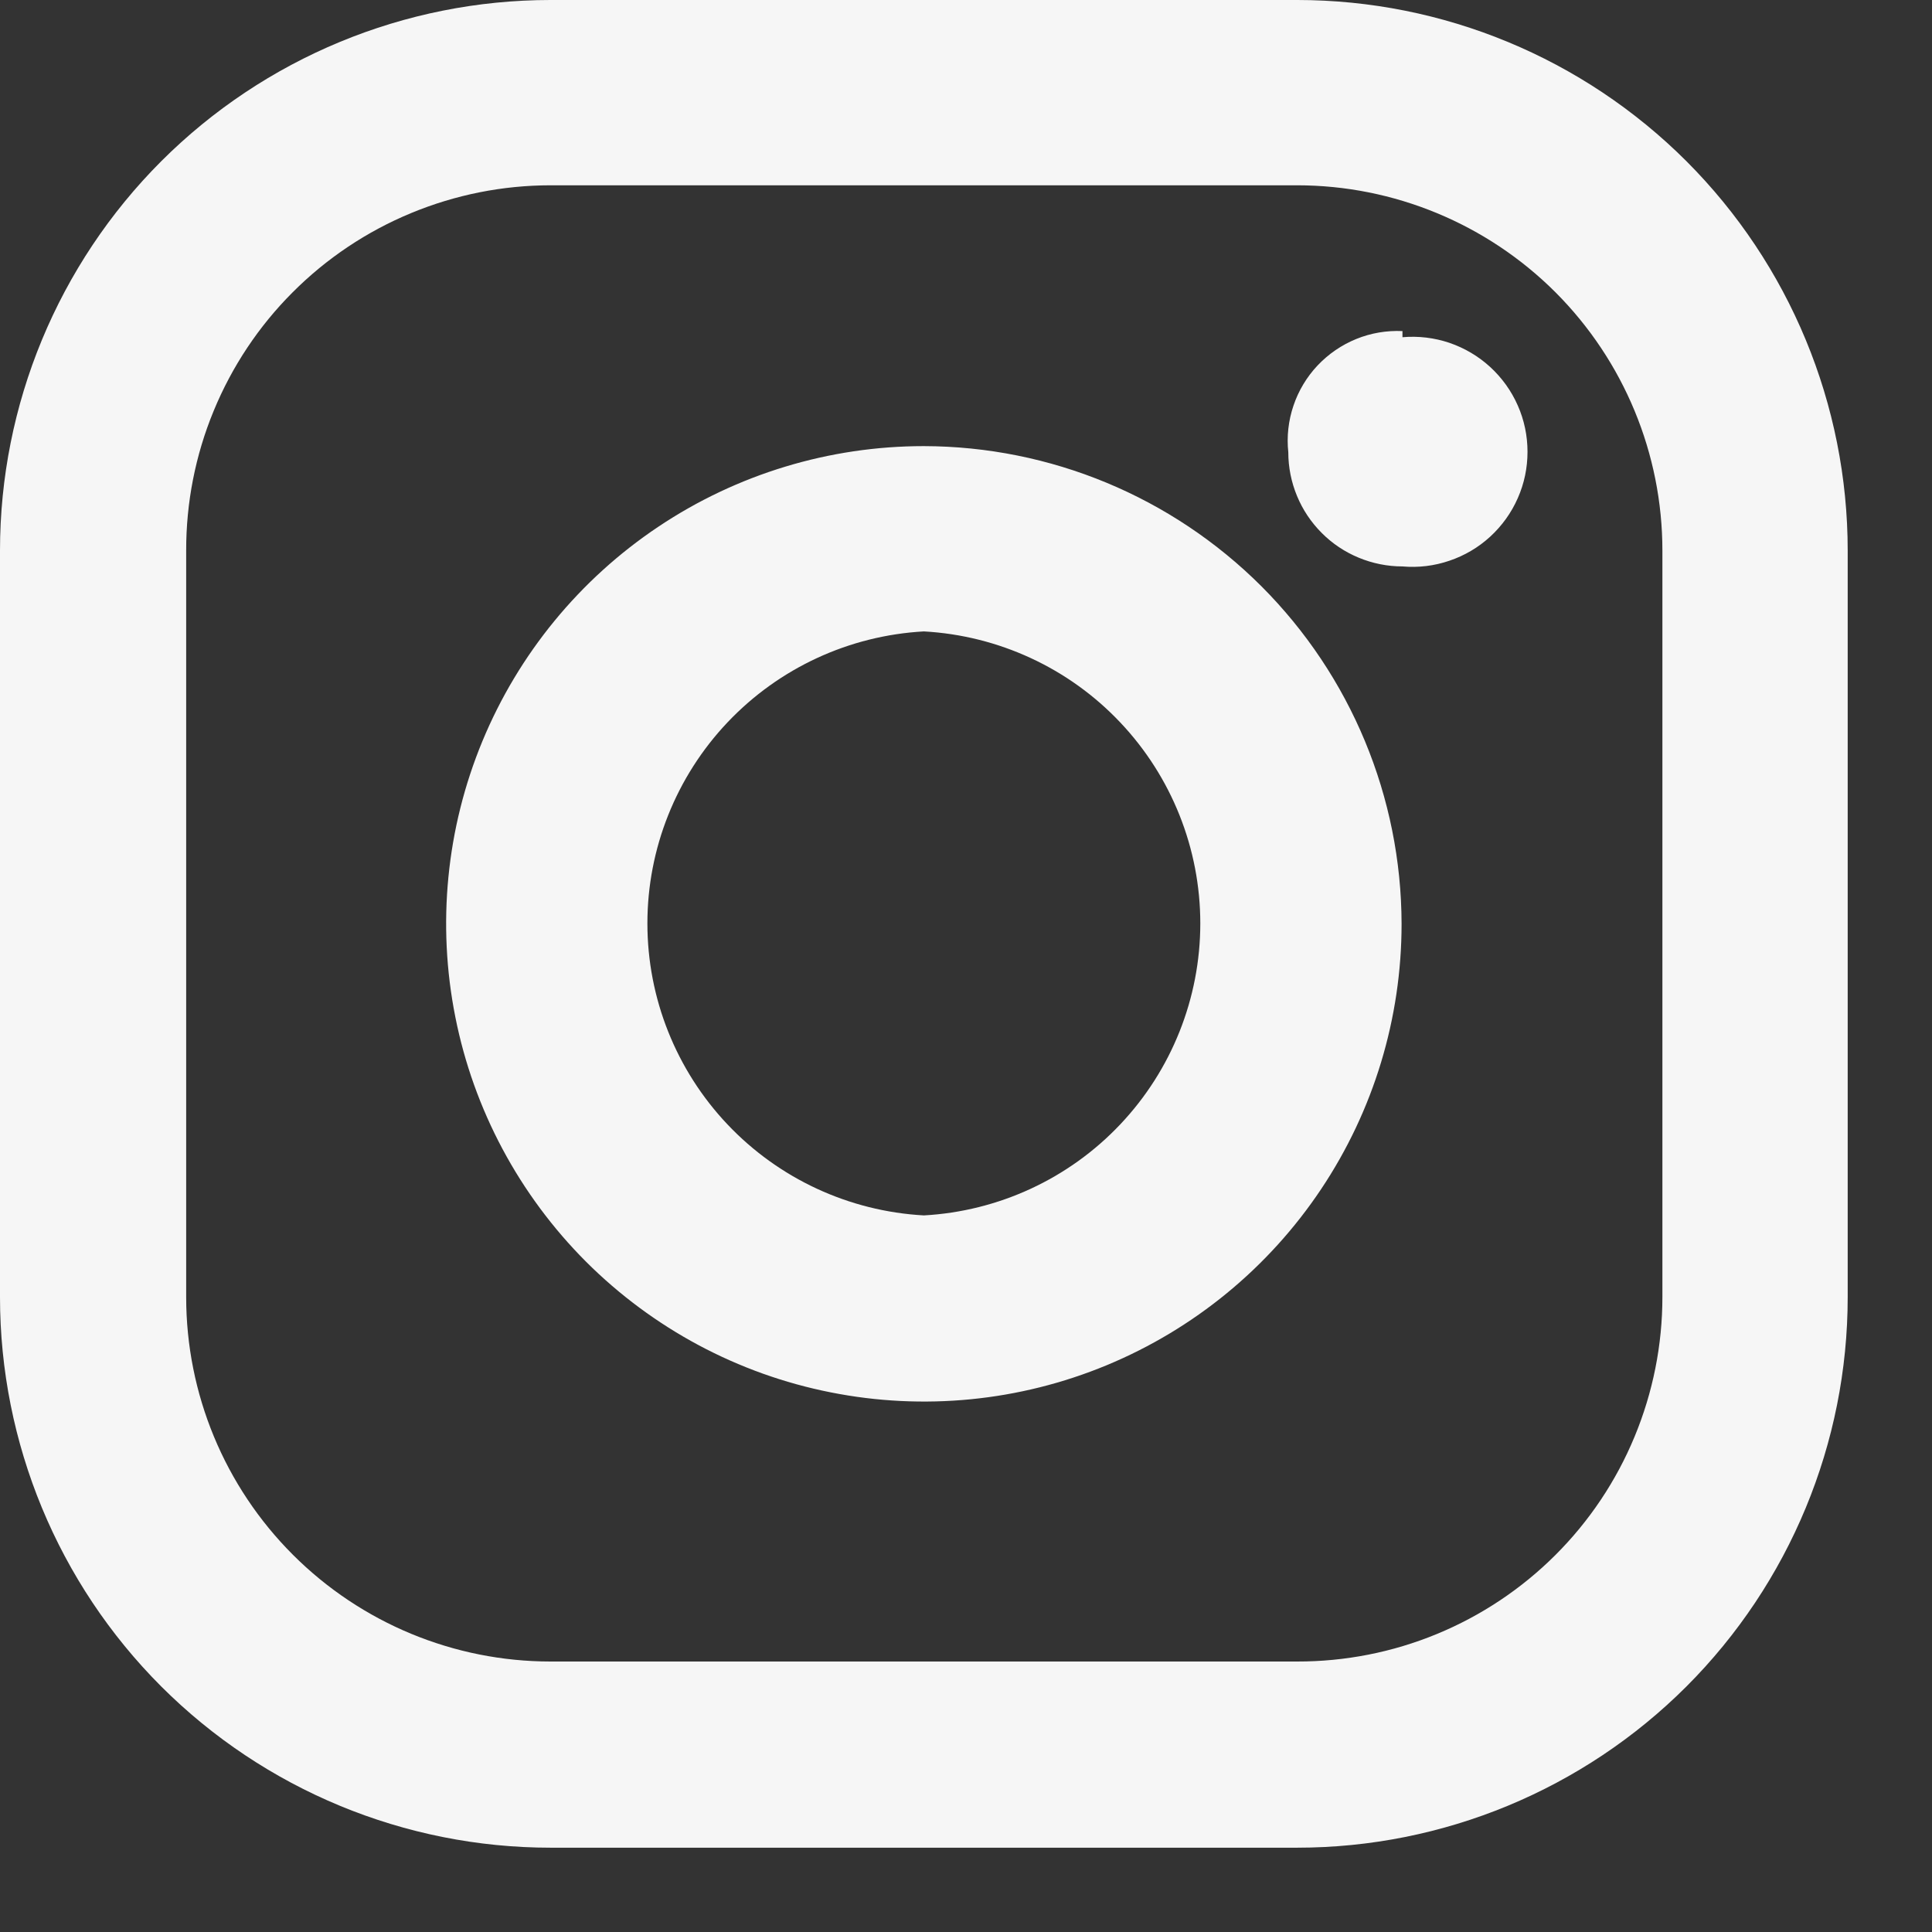
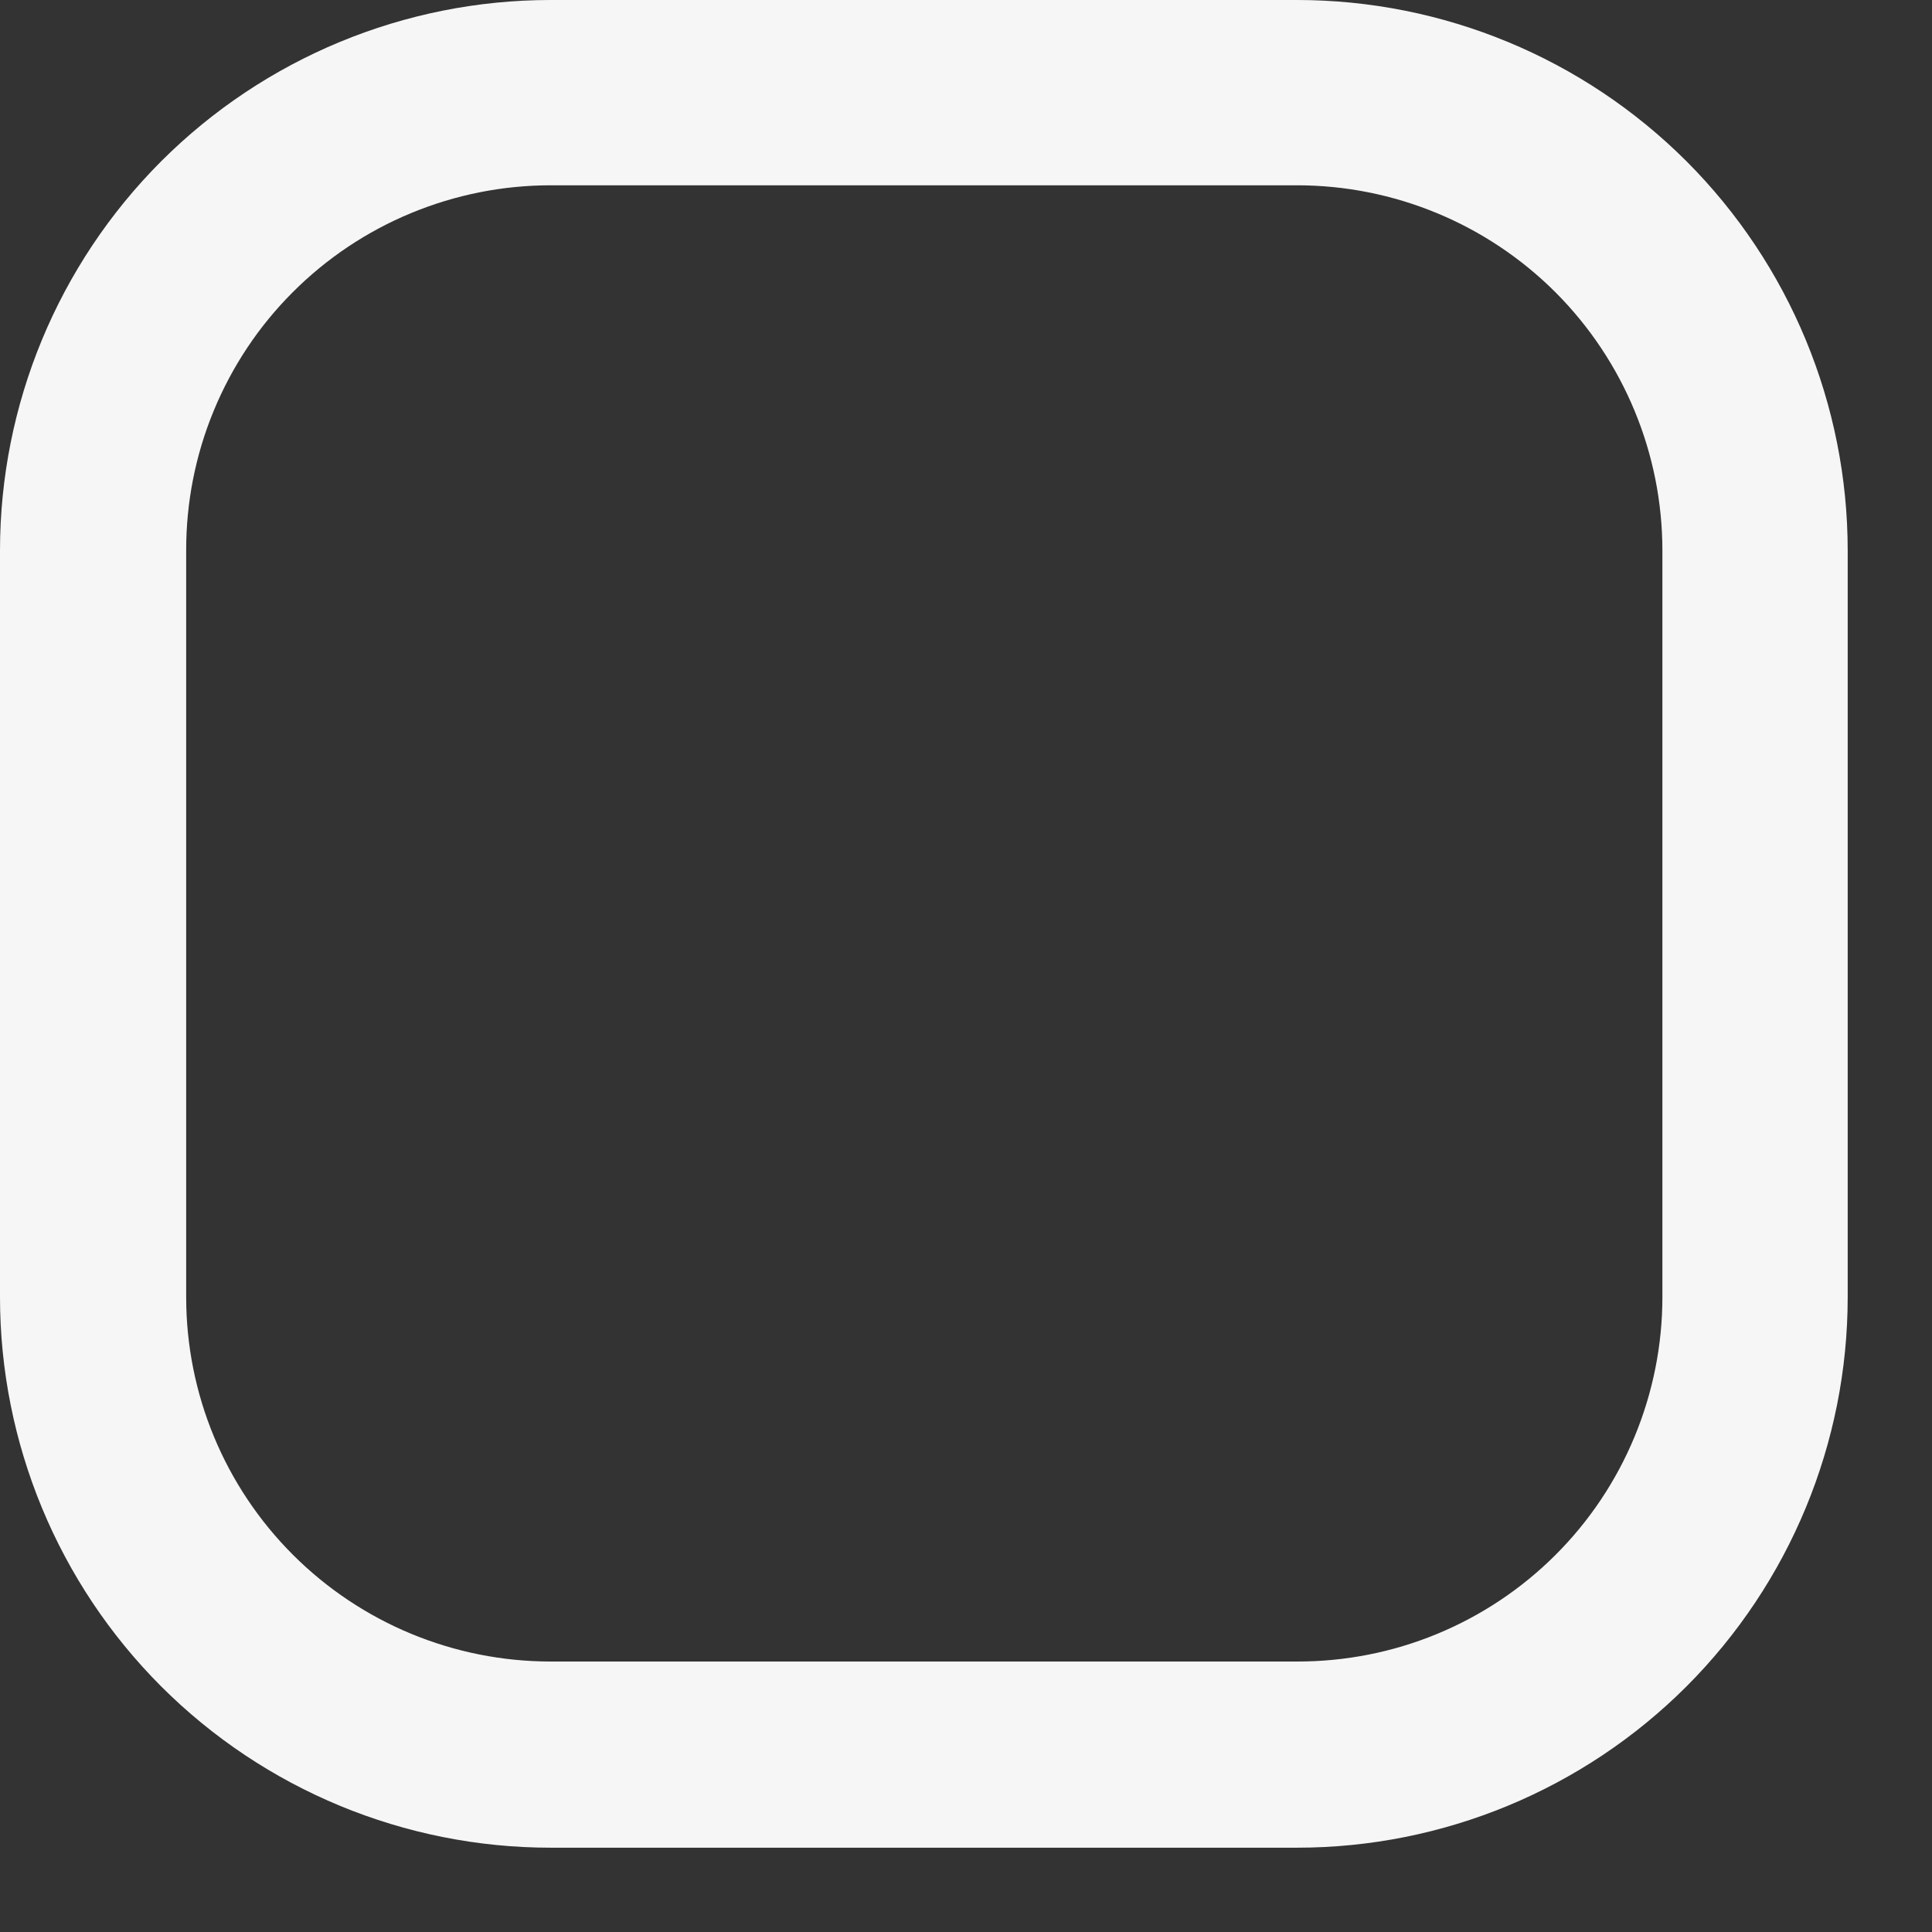
<svg xmlns="http://www.w3.org/2000/svg" width="22" height="22" viewBox="0 0 22 22" fill="none">
  <rect x="0" y="0" width="22" height="22" fill="#333333" stroke="none" />
  <path d="M14.77 -3.05176e-05H6.27C4.607 -3.05176e-05 3.012 0.661 1.836 1.836C0.661 3.012 0 4.607 0 6.27V14.77C0 16.433 0.661 18.028 1.836 19.204C3.012 20.379 4.607 21.04 6.27 21.04H14.77C16.433 21.04 18.028 20.379 19.204 19.204C20.379 18.028 21.04 16.433 21.04 14.77V6.27C21.04 4.607 20.379 3.012 19.204 1.836C18.028 0.661 16.433 -3.05176e-05 14.77 -3.05176e-05ZM18.93 14.77C18.93 15.316 18.822 15.856 18.613 16.36C18.404 16.865 18.097 17.323 17.711 17.708C17.325 18.093 16.866 18.399 16.361 18.607C15.857 18.815 15.316 18.921 14.77 18.92H6.27C5.169 18.92 4.114 18.483 3.335 17.704C2.557 16.926 2.12 15.871 2.12 14.77V6.27C2.119 5.724 2.225 5.183 2.433 4.679C2.641 4.174 2.946 3.715 3.332 3.329C3.717 2.943 4.175 2.636 4.68 2.427C5.184 2.218 5.724 2.11 6.27 2.11H14.77C15.873 2.11 16.931 2.548 17.712 3.328C18.492 4.109 18.93 5.167 18.93 6.27V14.77Z" fill="#F6F6F6" />
-   <path d="M10.52 5.08C9.444 5.08 8.392 5.399 7.498 5.997C6.603 6.595 5.906 7.444 5.494 8.438C5.082 9.432 4.975 10.526 5.185 11.581C5.394 12.636 5.913 13.606 6.673 14.367C7.434 15.127 8.403 15.646 9.459 15.855C10.514 16.065 11.608 15.958 12.602 15.546C13.596 15.134 14.445 14.437 15.043 13.542C15.641 12.648 15.96 11.596 15.96 10.52C15.957 9.078 15.383 7.696 14.364 6.676C13.344 5.657 11.962 5.083 10.52 5.08ZM10.52 13.84C9.67 13.793 8.87 13.423 8.284 12.804C7.699 12.186 7.372 11.367 7.372 10.515C7.372 9.663 7.699 8.844 8.284 8.226C8.87 7.607 9.67 7.237 10.52 7.19C11.37 7.237 12.171 7.607 12.756 8.226C13.341 8.844 13.668 9.663 13.668 10.515C13.668 11.367 13.341 12.186 12.756 12.804C12.171 13.423 11.37 13.793 10.52 13.84ZM15.97 3.84C16.151 3.824 16.333 3.846 16.505 3.904C16.677 3.963 16.835 4.056 16.969 4.179C17.103 4.302 17.21 4.451 17.283 4.617C17.357 4.784 17.394 4.963 17.394 5.145C17.394 5.327 17.357 5.506 17.283 5.673C17.21 5.839 17.103 5.988 16.969 6.111C16.835 6.234 16.677 6.327 16.505 6.385C16.333 6.444 16.151 6.466 15.97 6.45C15.799 6.45 15.63 6.416 15.473 6.351C15.315 6.286 15.171 6.19 15.051 6.069C14.93 5.948 14.834 5.805 14.769 5.647C14.704 5.49 14.67 5.321 14.67 5.15C14.651 4.971 14.671 4.79 14.729 4.619C14.786 4.449 14.88 4.293 15.003 4.162C15.127 4.031 15.277 3.928 15.444 3.86C15.611 3.792 15.79 3.762 15.97 3.77V3.84Z" fill="#F6F6F6" />
</svg>